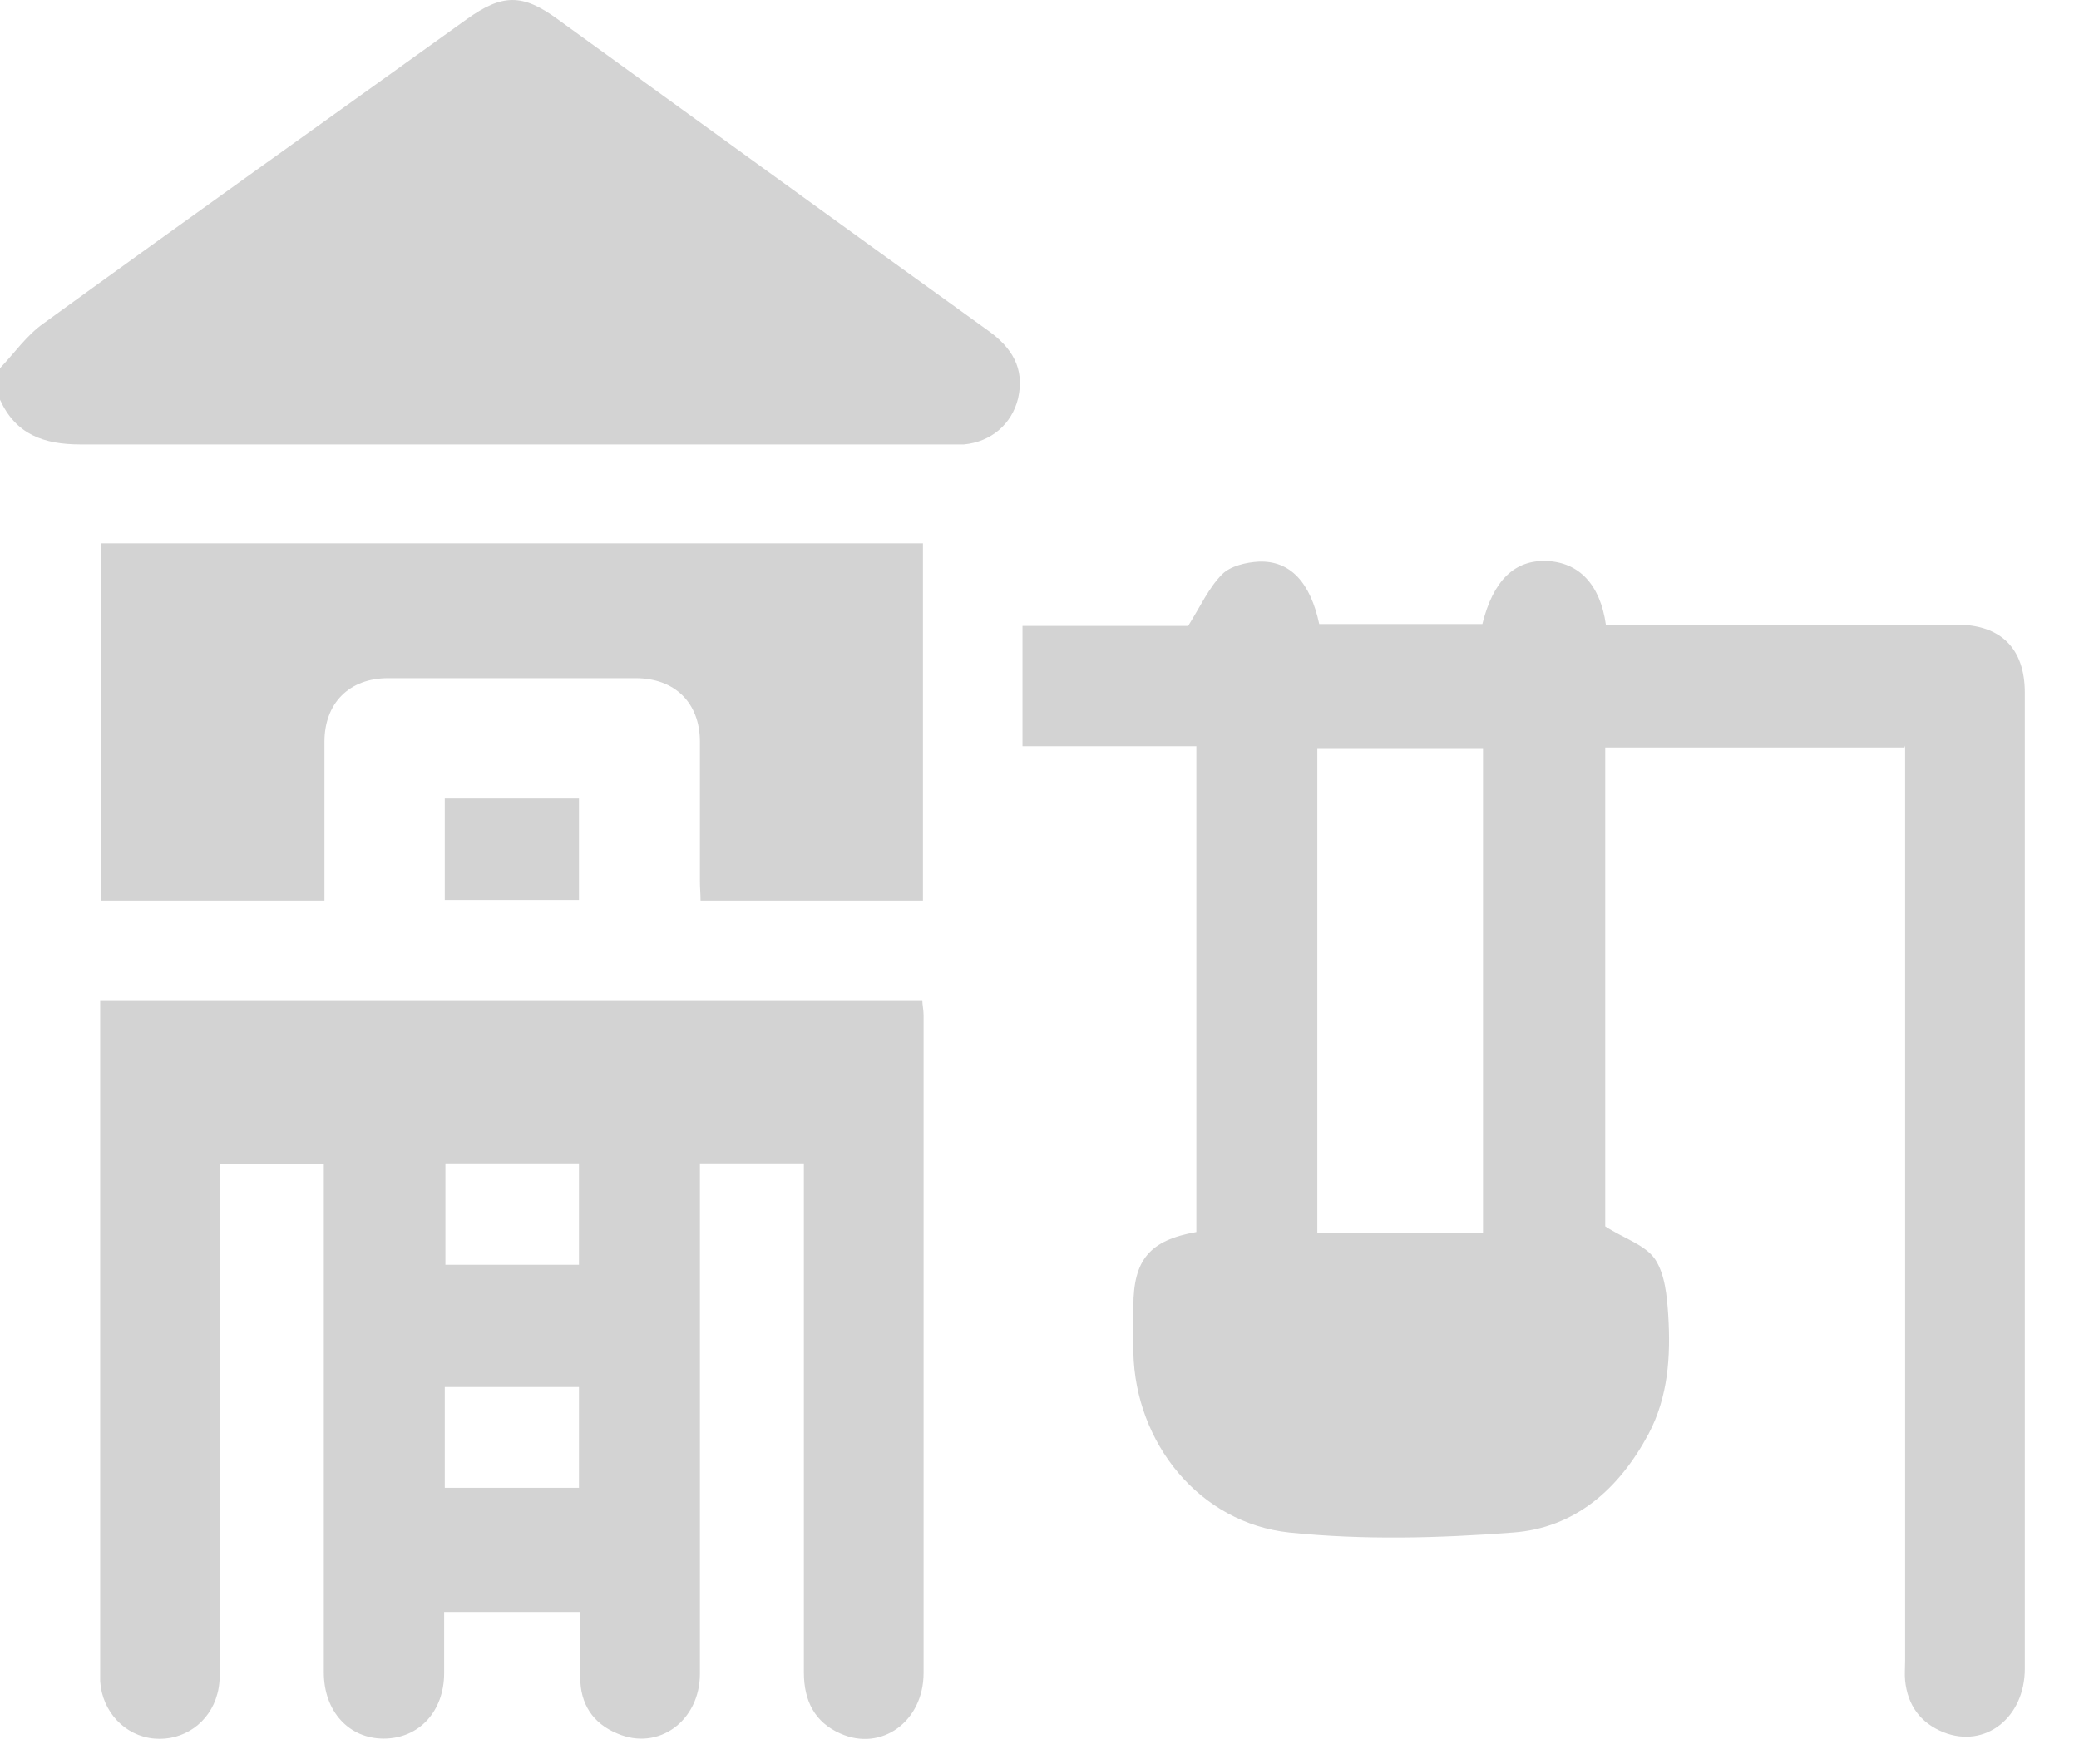
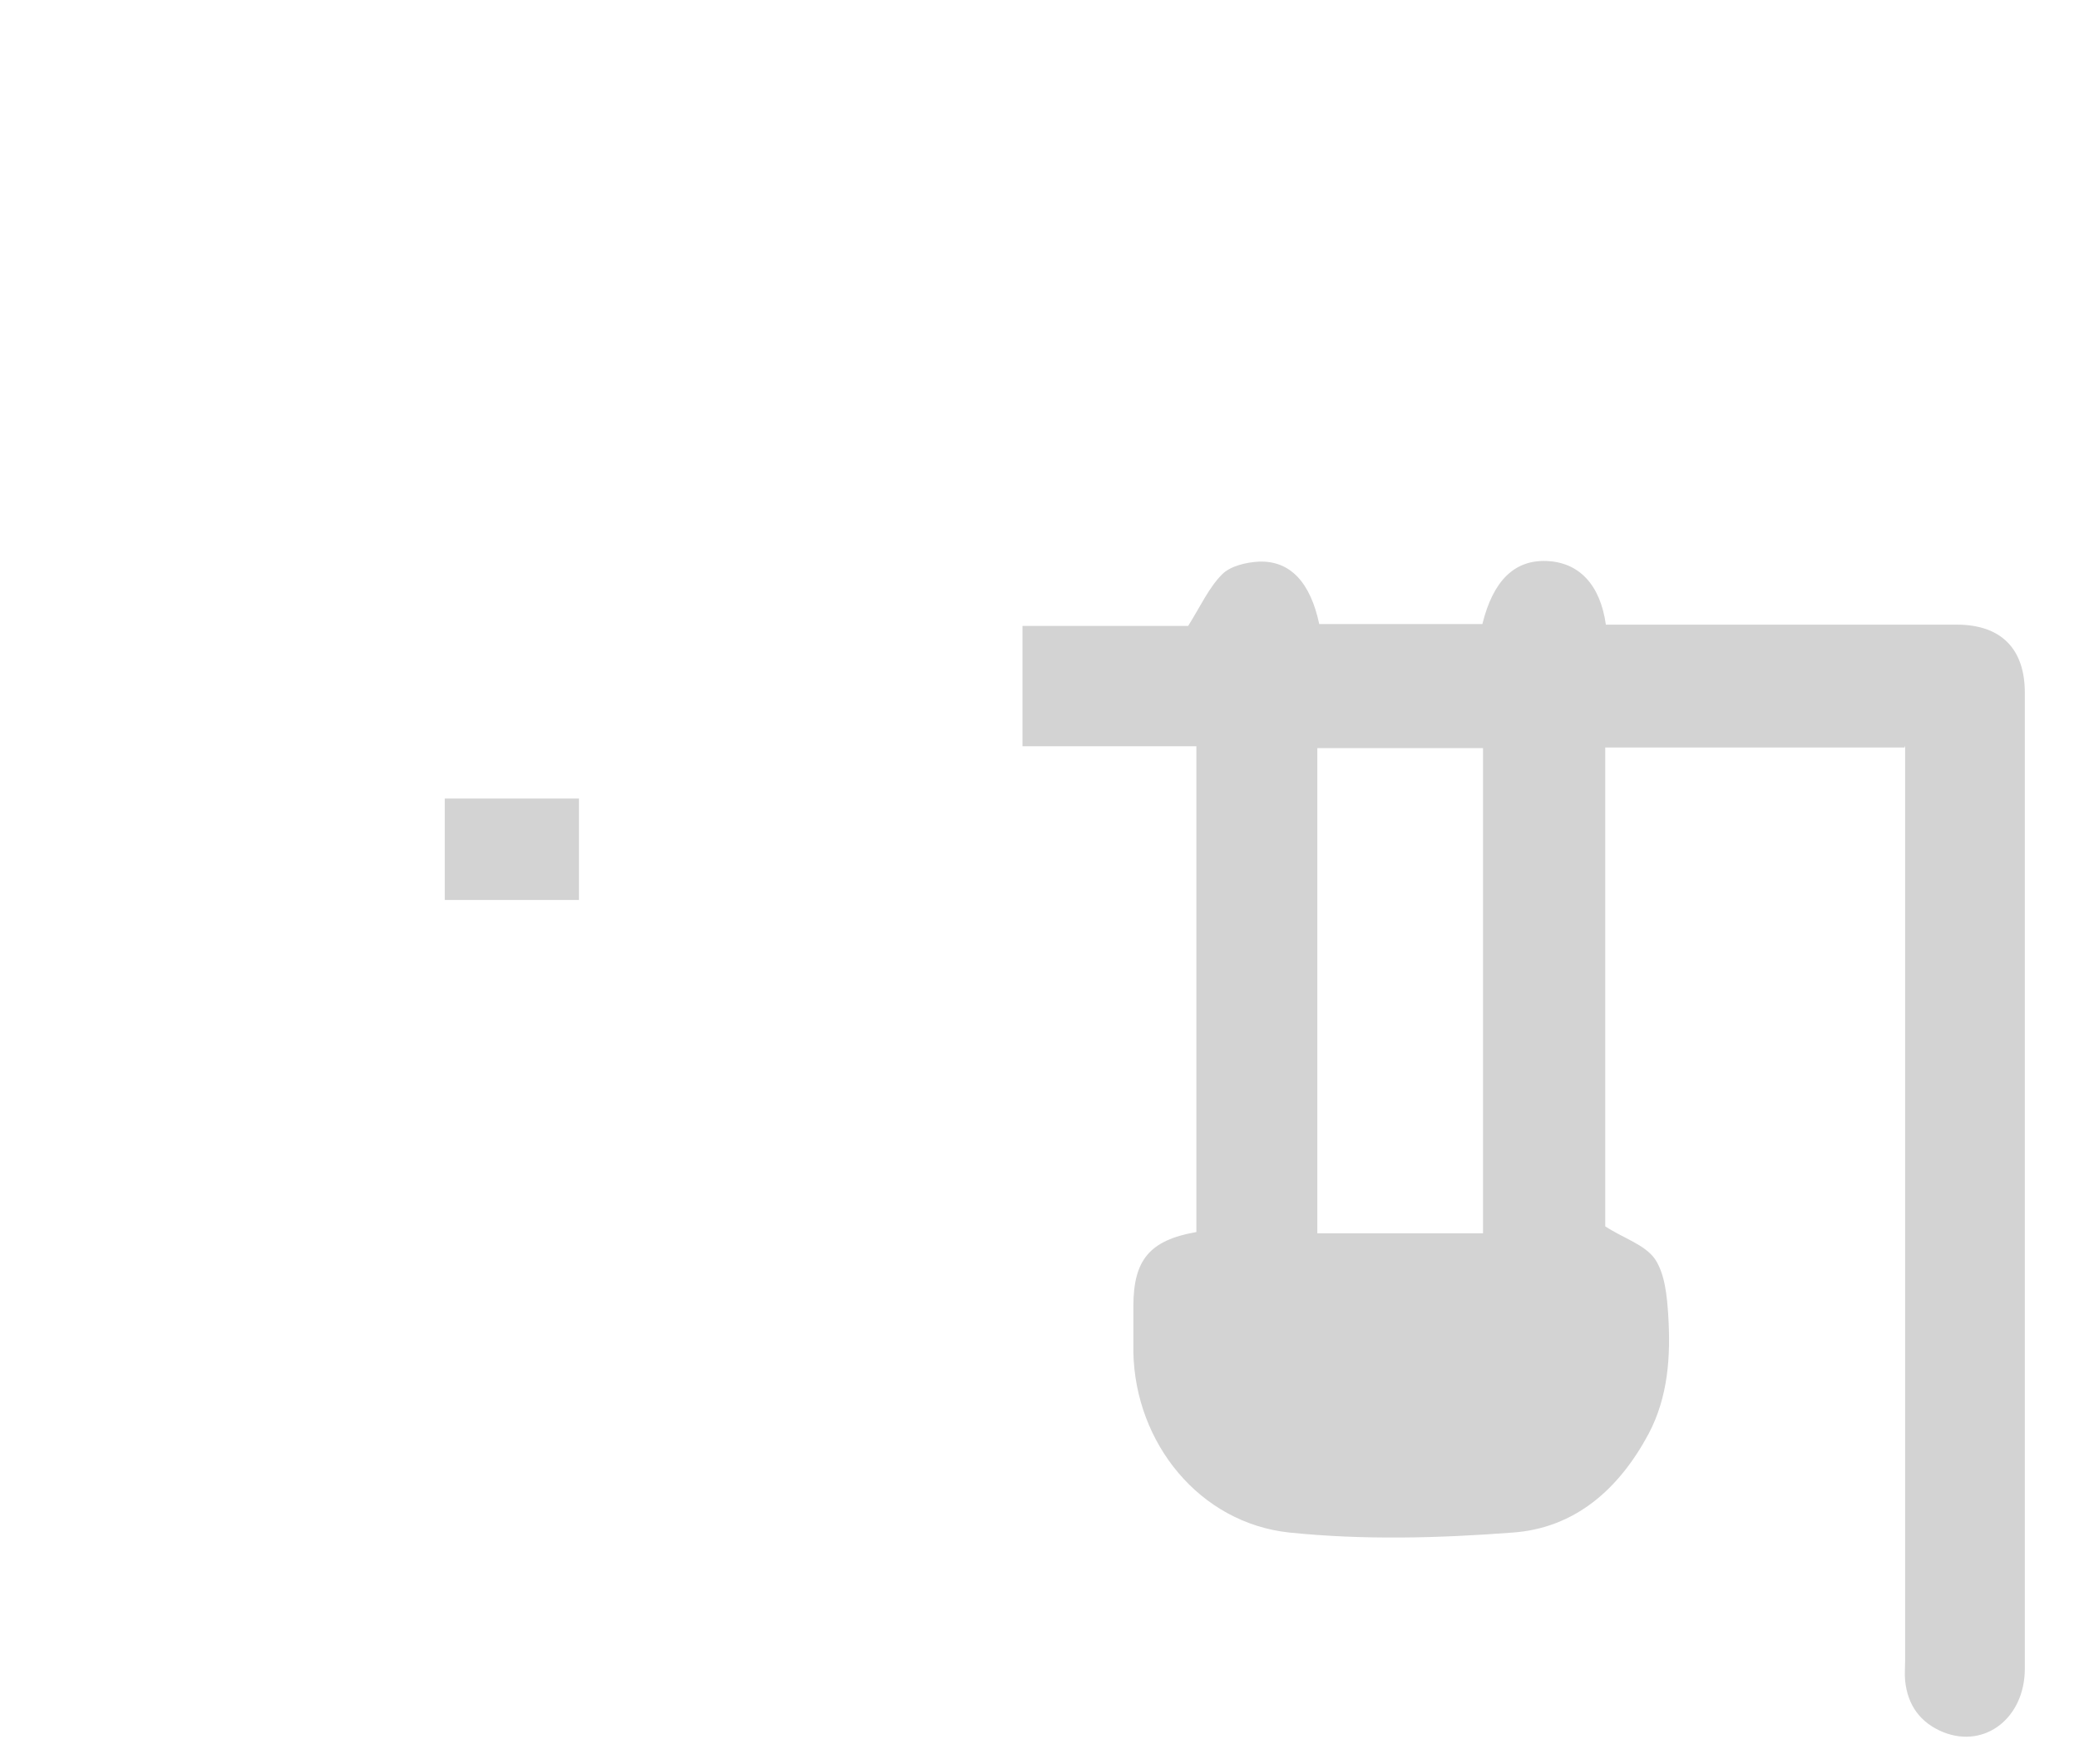
<svg xmlns="http://www.w3.org/2000/svg" width="33" height="28" viewBox="0 0 33 28" fill="none">
-   <path d="M0 5.844C0.23 5.604 0.42 5.324 0.69 5.134C2.92 3.514 5.17 1.914 7.41 0.304C7.97 -0.096 8.29 -0.106 8.85 0.304C11.13 1.954 13.4 3.604 15.68 5.244C16.06 5.514 16.27 5.844 16.16 6.324C16.06 6.734 15.73 7.014 15.3 7.054C15.18 7.054 15.07 7.054 14.95 7.054C10.39 7.054 5.84 7.054 1.28 7.054C0.69 7.054 0.25 6.894 0 6.344C0 6.174 0 6.004 0 5.834V5.844Z" fill="#D3D3D3" />
  <path d="M30.23 11.864H25.48V19.464C25.77 19.654 26.11 19.754 26.27 19.984C26.43 20.224 26.46 20.574 26.48 20.874C26.52 21.524 26.48 22.164 26.17 22.754C25.7 23.634 25 24.254 24.01 24.324C22.83 24.414 21.64 24.444 20.47 24.324C19.04 24.174 18.02 22.904 17.99 21.464C17.99 21.224 17.99 20.974 17.99 20.734C17.99 19.994 18.25 19.684 18.99 19.554V11.844H16.23V9.934H18.86C19.06 9.614 19.19 9.324 19.4 9.114C19.53 8.984 19.78 8.924 19.98 8.914C20.48 8.894 20.8 9.244 20.94 9.904H23.53C23.7 9.214 24.04 8.884 24.55 8.904C25.06 8.924 25.4 9.274 25.49 9.914H25.82C27.57 9.914 29.31 9.914 31.06 9.914C31.76 9.914 32.14 10.294 32.14 10.994C32.14 16.154 32.14 21.314 32.14 26.484C32.14 27.264 31.51 27.754 30.85 27.494C30.48 27.344 30.28 27.064 30.24 26.674C30.23 26.574 30.24 26.464 30.24 26.354C30.24 21.634 30.24 16.914 30.24 12.204C30.24 12.094 30.24 11.974 30.24 11.834L30.23 11.864ZM23.54 19.574V11.874H20.91V19.574H23.54Z" fill="#D3D3D3" />
-   <path d="M12.76 18.464H11.11C11.11 18.604 11.11 18.724 11.11 18.854C11.11 21.424 11.11 23.994 11.11 26.564C11.11 27.314 10.45 27.794 9.8 27.514C9.41 27.354 9.21 27.044 9.21 26.624C9.21 26.284 9.21 25.944 9.21 25.584H7.05C7.05 25.904 7.05 26.224 7.05 26.554C7.05 27.164 6.65 27.594 6.09 27.594C5.54 27.594 5.14 27.164 5.14 26.544C5.14 23.984 5.14 21.424 5.14 18.864C5.14 18.744 5.14 18.614 5.14 18.474H3.49V18.834C3.49 21.374 3.49 23.914 3.49 26.444C3.49 26.594 3.49 26.744 3.45 26.884C3.33 27.344 2.91 27.634 2.45 27.594C1.98 27.554 1.62 27.164 1.59 26.684C1.59 26.594 1.59 26.494 1.59 26.394C1.59 23.014 1.59 19.624 1.59 16.244V15.874H14.64C14.64 15.944 14.66 16.024 14.66 16.114C14.66 19.594 14.66 23.074 14.66 26.554C14.66 27.324 13.99 27.804 13.34 27.514C12.93 27.334 12.76 26.994 12.76 26.544C12.76 24.834 12.76 23.114 12.76 21.404C12.76 20.434 12.76 19.464 12.76 18.464ZM9.19 18.464H7.07V20.074H9.19V18.464ZM9.19 22.014H7.06V23.614H9.19V22.014Z" fill="#D3D3D3" />
-   <path d="M14.64 14.294H11.12C11.12 14.194 11.11 14.094 11.11 13.994C11.11 13.254 11.11 12.514 11.11 11.774C11.11 11.154 10.71 10.764 10.09 10.764C8.78 10.764 7.47 10.764 6.16 10.764C5.54 10.764 5.15 11.164 5.15 11.774C5.15 12.604 5.15 13.444 5.15 14.294H1.61V8.624H14.65V14.294H14.64Z" fill="#D3D3D3" />
  <path d="M7.06 14.284V12.674H9.19V14.284H7.06Z" fill="#D3D3D3" />
</svg>